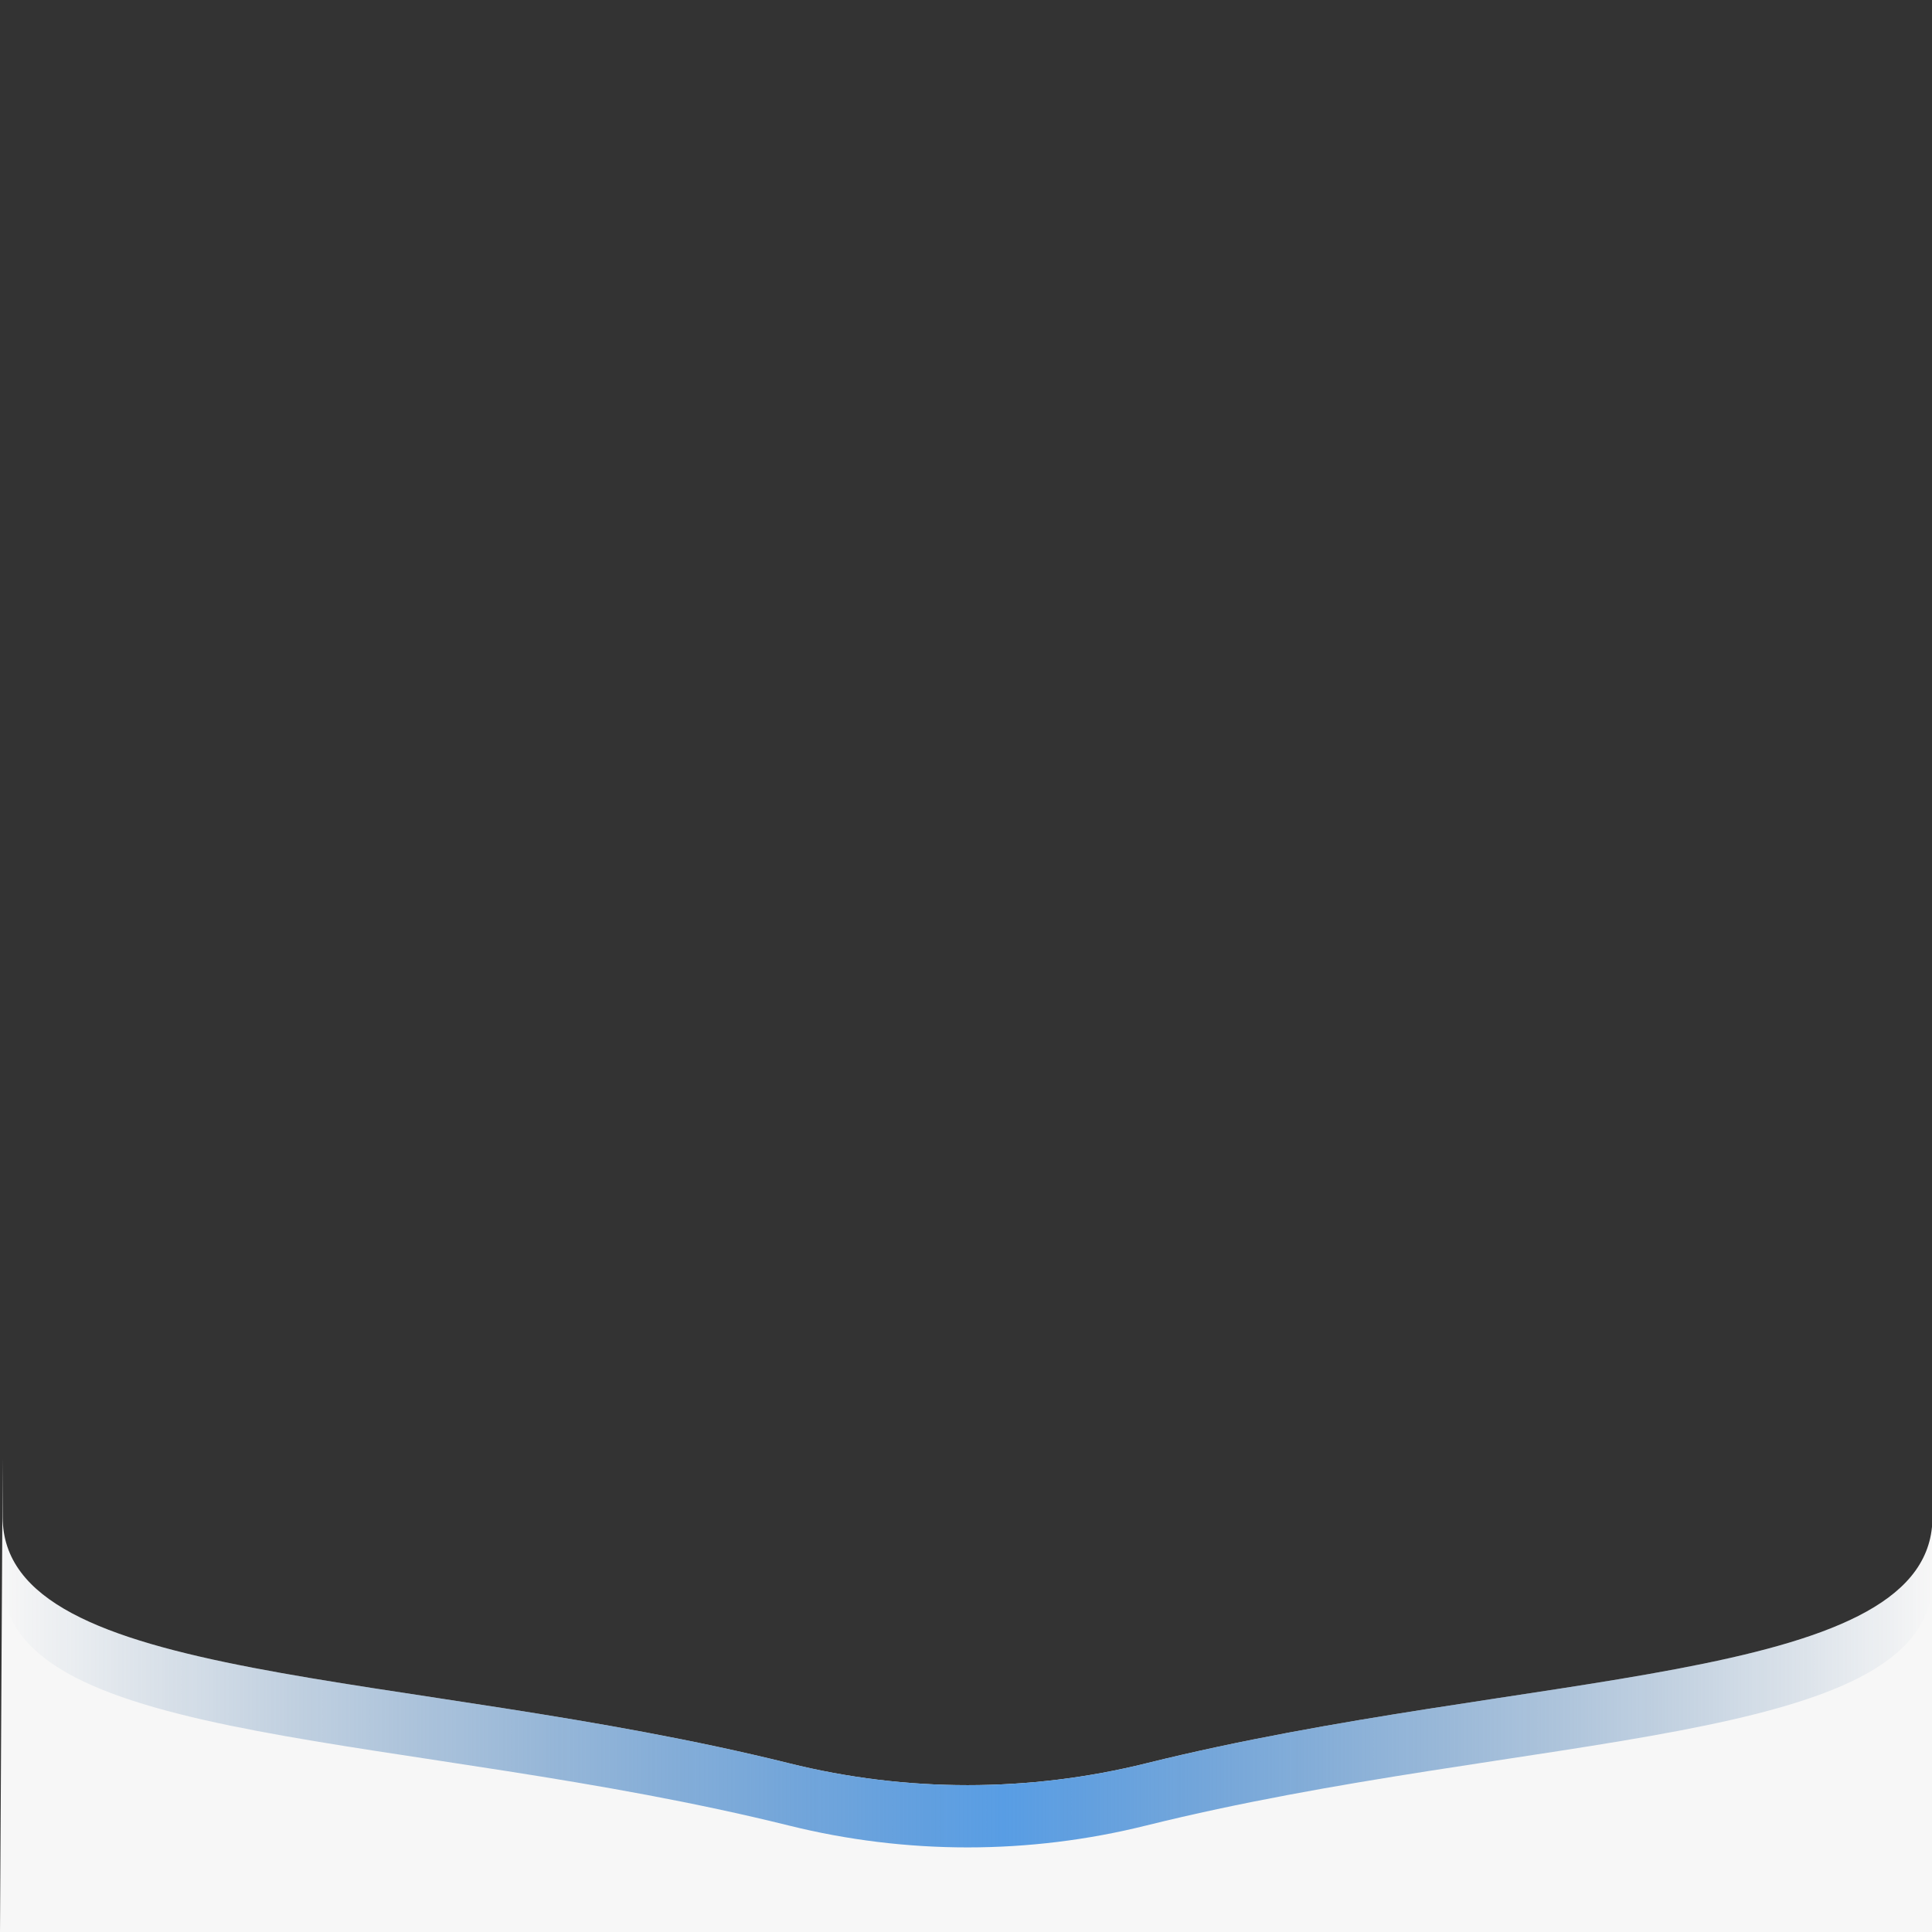
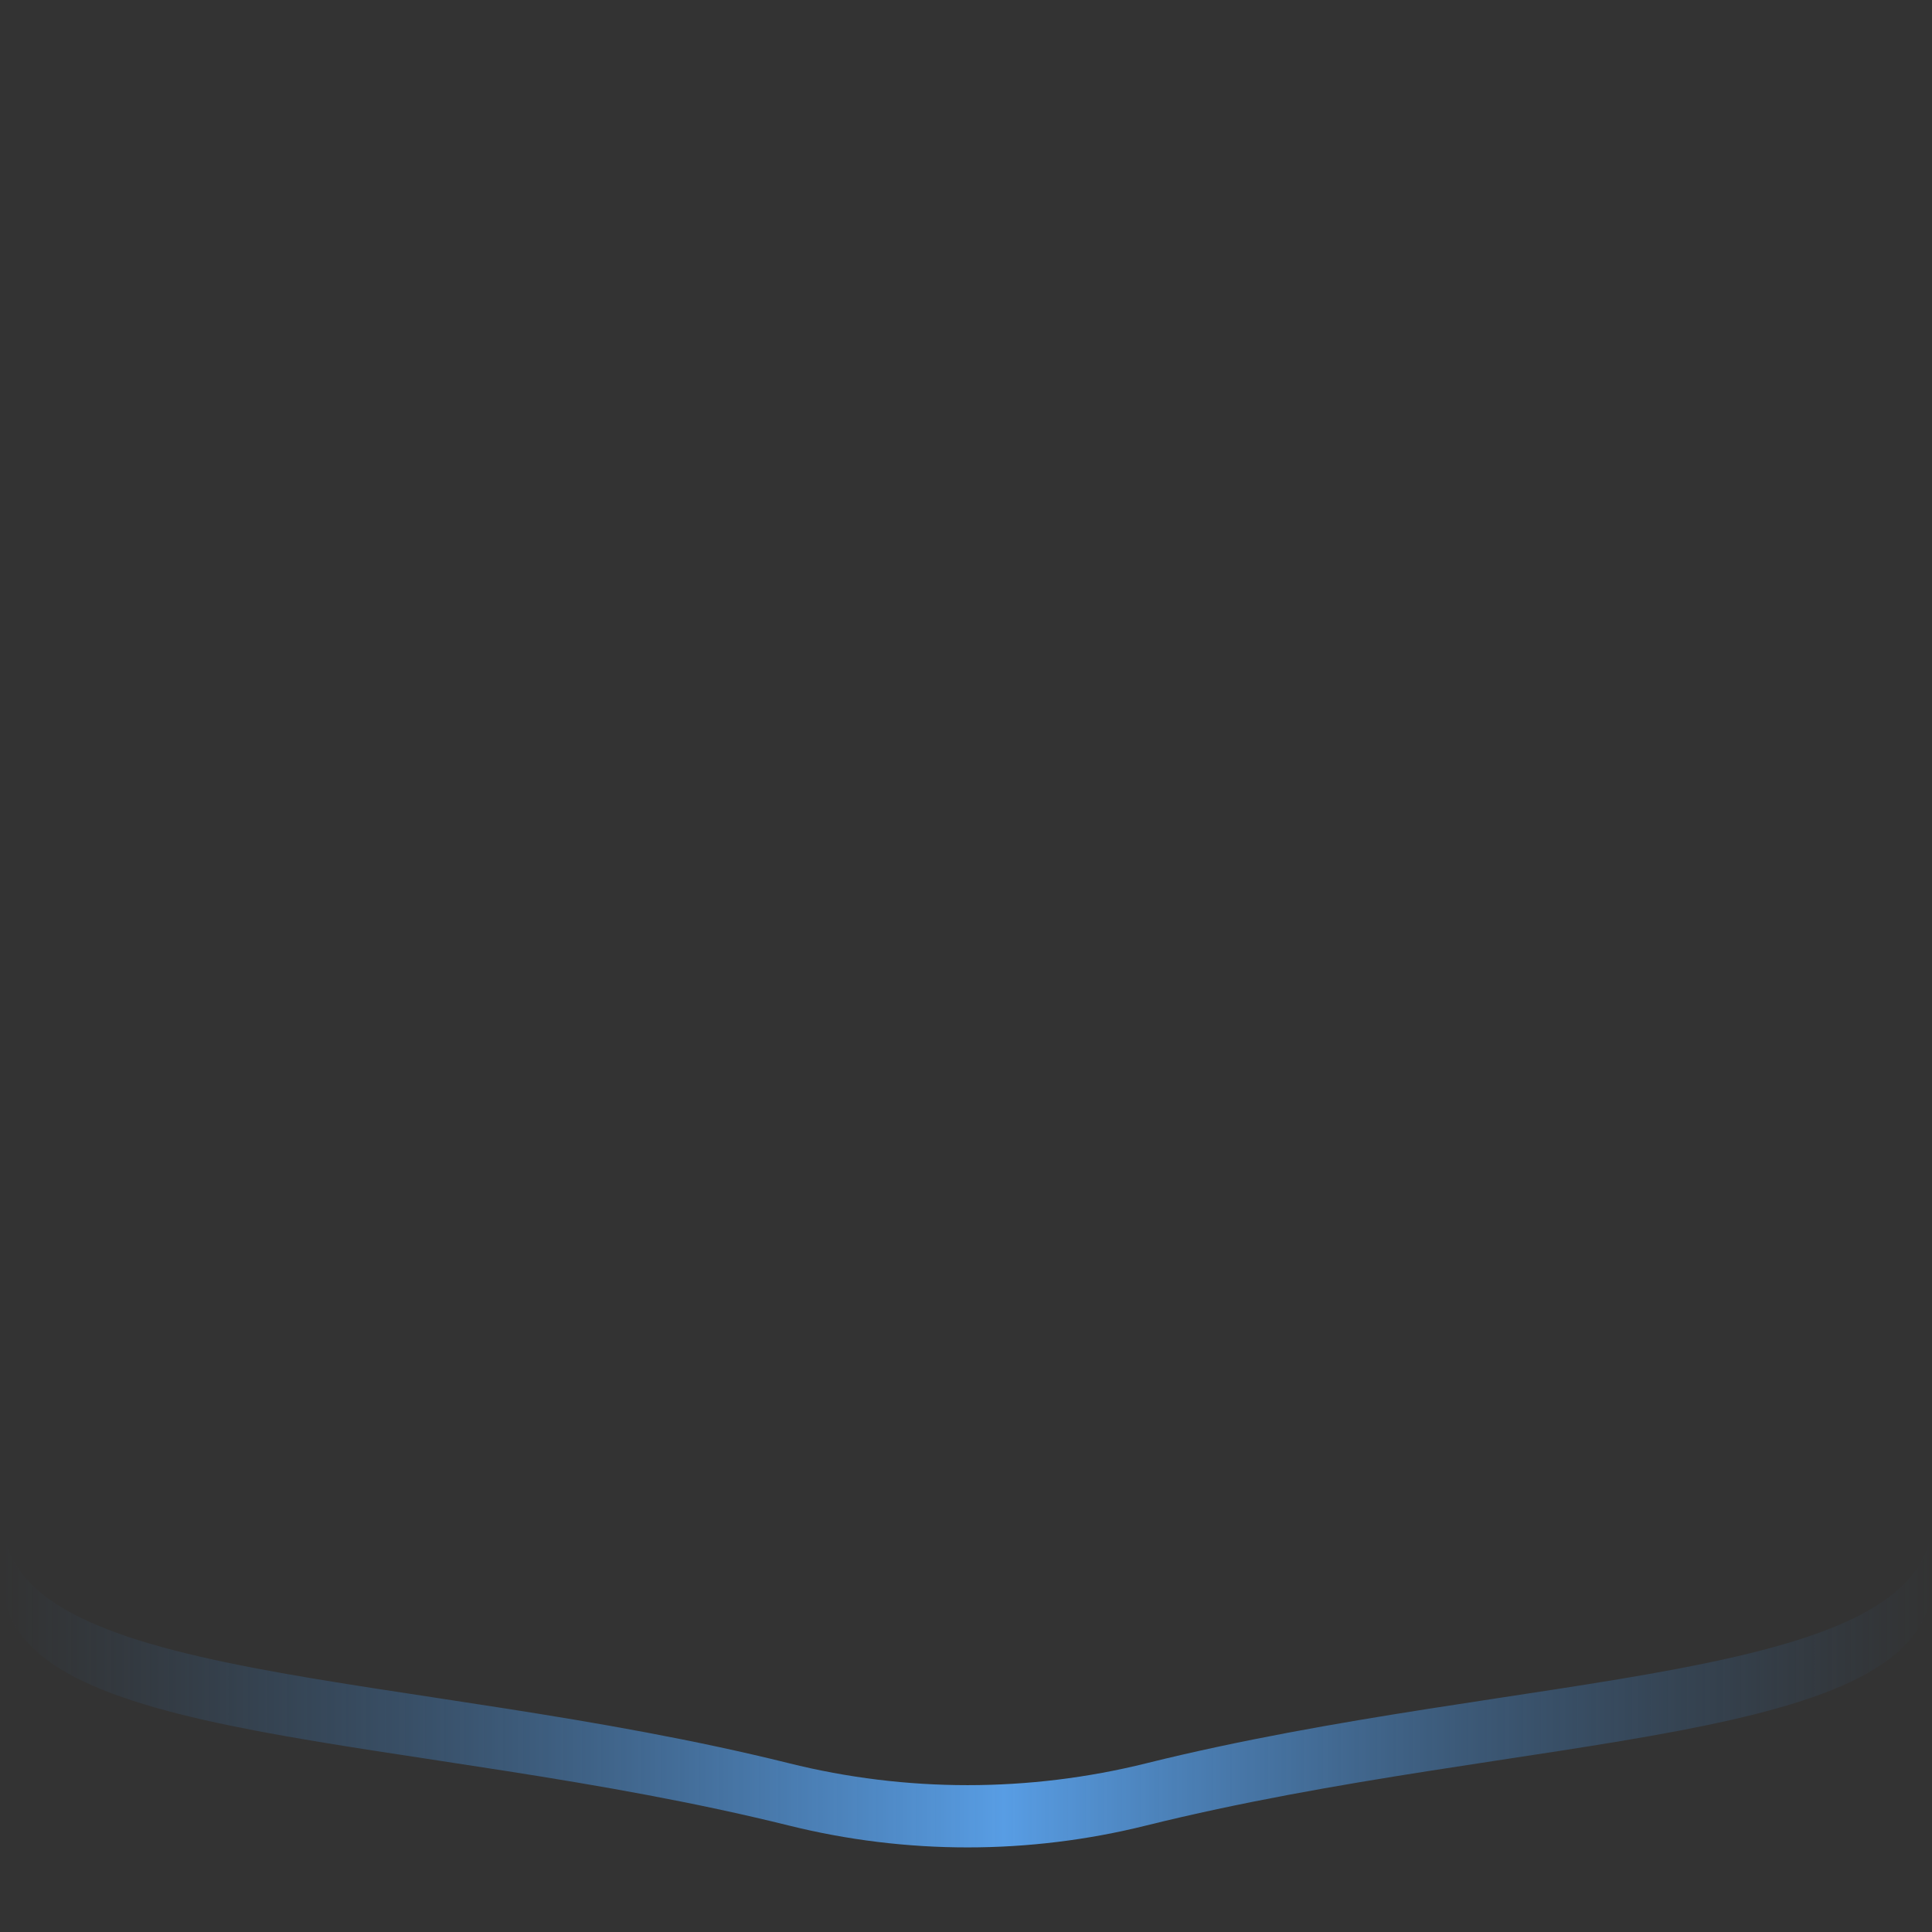
<svg xmlns="http://www.w3.org/2000/svg" version="1.1" id="圖層_1" x="0px" y="0px" width="720px" height="720px" viewBox="0 0 720 720" style="enable-background:new 0 0 720 720;" xml:space="preserve">
  <rect x="0" y="0" width="720" height="720" fill="#333333" stroke="none" />
  <style type="text/css">
	.st0{fill:#F7F7F7;}
	.st1{fill:url(#SVGID_1_);}
</style>
-   <path class="st0" d="M427.3,657.1c-43.8,10.9-89.6,10.9-133.3,0C152,621.8,1,628.1,1,565.4c0-2.8,0-10.2,0-21.2c0-0.2,0-0.4,0-0.6h0  L0,720h720V591.7c0-0.5,0.1-0.9,0.1-1.4h0c0-4.9,0-13.9,0-22.6C716.5,628,567.5,622.3,427.3,657.1z" />
  <linearGradient id="SVGID_1_" gradientUnits="userSpaceOnUse" x1="0.935" y1="616.086" x2="720.152" y2="616.086">
    <stop offset="0" style="stop-color:#316091;stop-opacity:0" />
    <stop offset="0.519" style="stop-color:#589DE4" />
    <stop offset="1" style="stop-color:#316091;stop-opacity:0" />
  </linearGradient>
-   <path class="st1" d="M427.3,657.1c-43.8,10.9-89.6,10.9-133.3,0C152,621.8,1,628.1,1,565.4c0-2.8,0-10.2,0-21.2c0-0.2,0-0.4,0-0.6h0  c0,0,0,34.9,0,46.7h0c2.7,60.9,152.2,55.1,292.9,90c43.8,10.9,89.6,10.9,133.3,0c140.7-34.9,290.2-29.1,292.9-90h0  c0-4.9,0-13.9,0-22.6C716.5,628,567.5,622.3,427.3,657.1z" />
+   <path class="st1" d="M427.3,657.1c-43.8,10.9-89.6,10.9-133.3,0C152,621.8,1,628.1,1,565.4c0-2.8,0-10.2,0-21.2c0-0.2,0-0.4,0-0.6h0  c0,0,0,34.9,0,46.7c2.7,60.9,152.2,55.1,292.9,90c43.8,10.9,89.6,10.9,133.3,0c140.7-34.9,290.2-29.1,292.9-90h0  c0-4.9,0-13.9,0-22.6C716.5,628,567.5,622.3,427.3,657.1z" />
</svg>